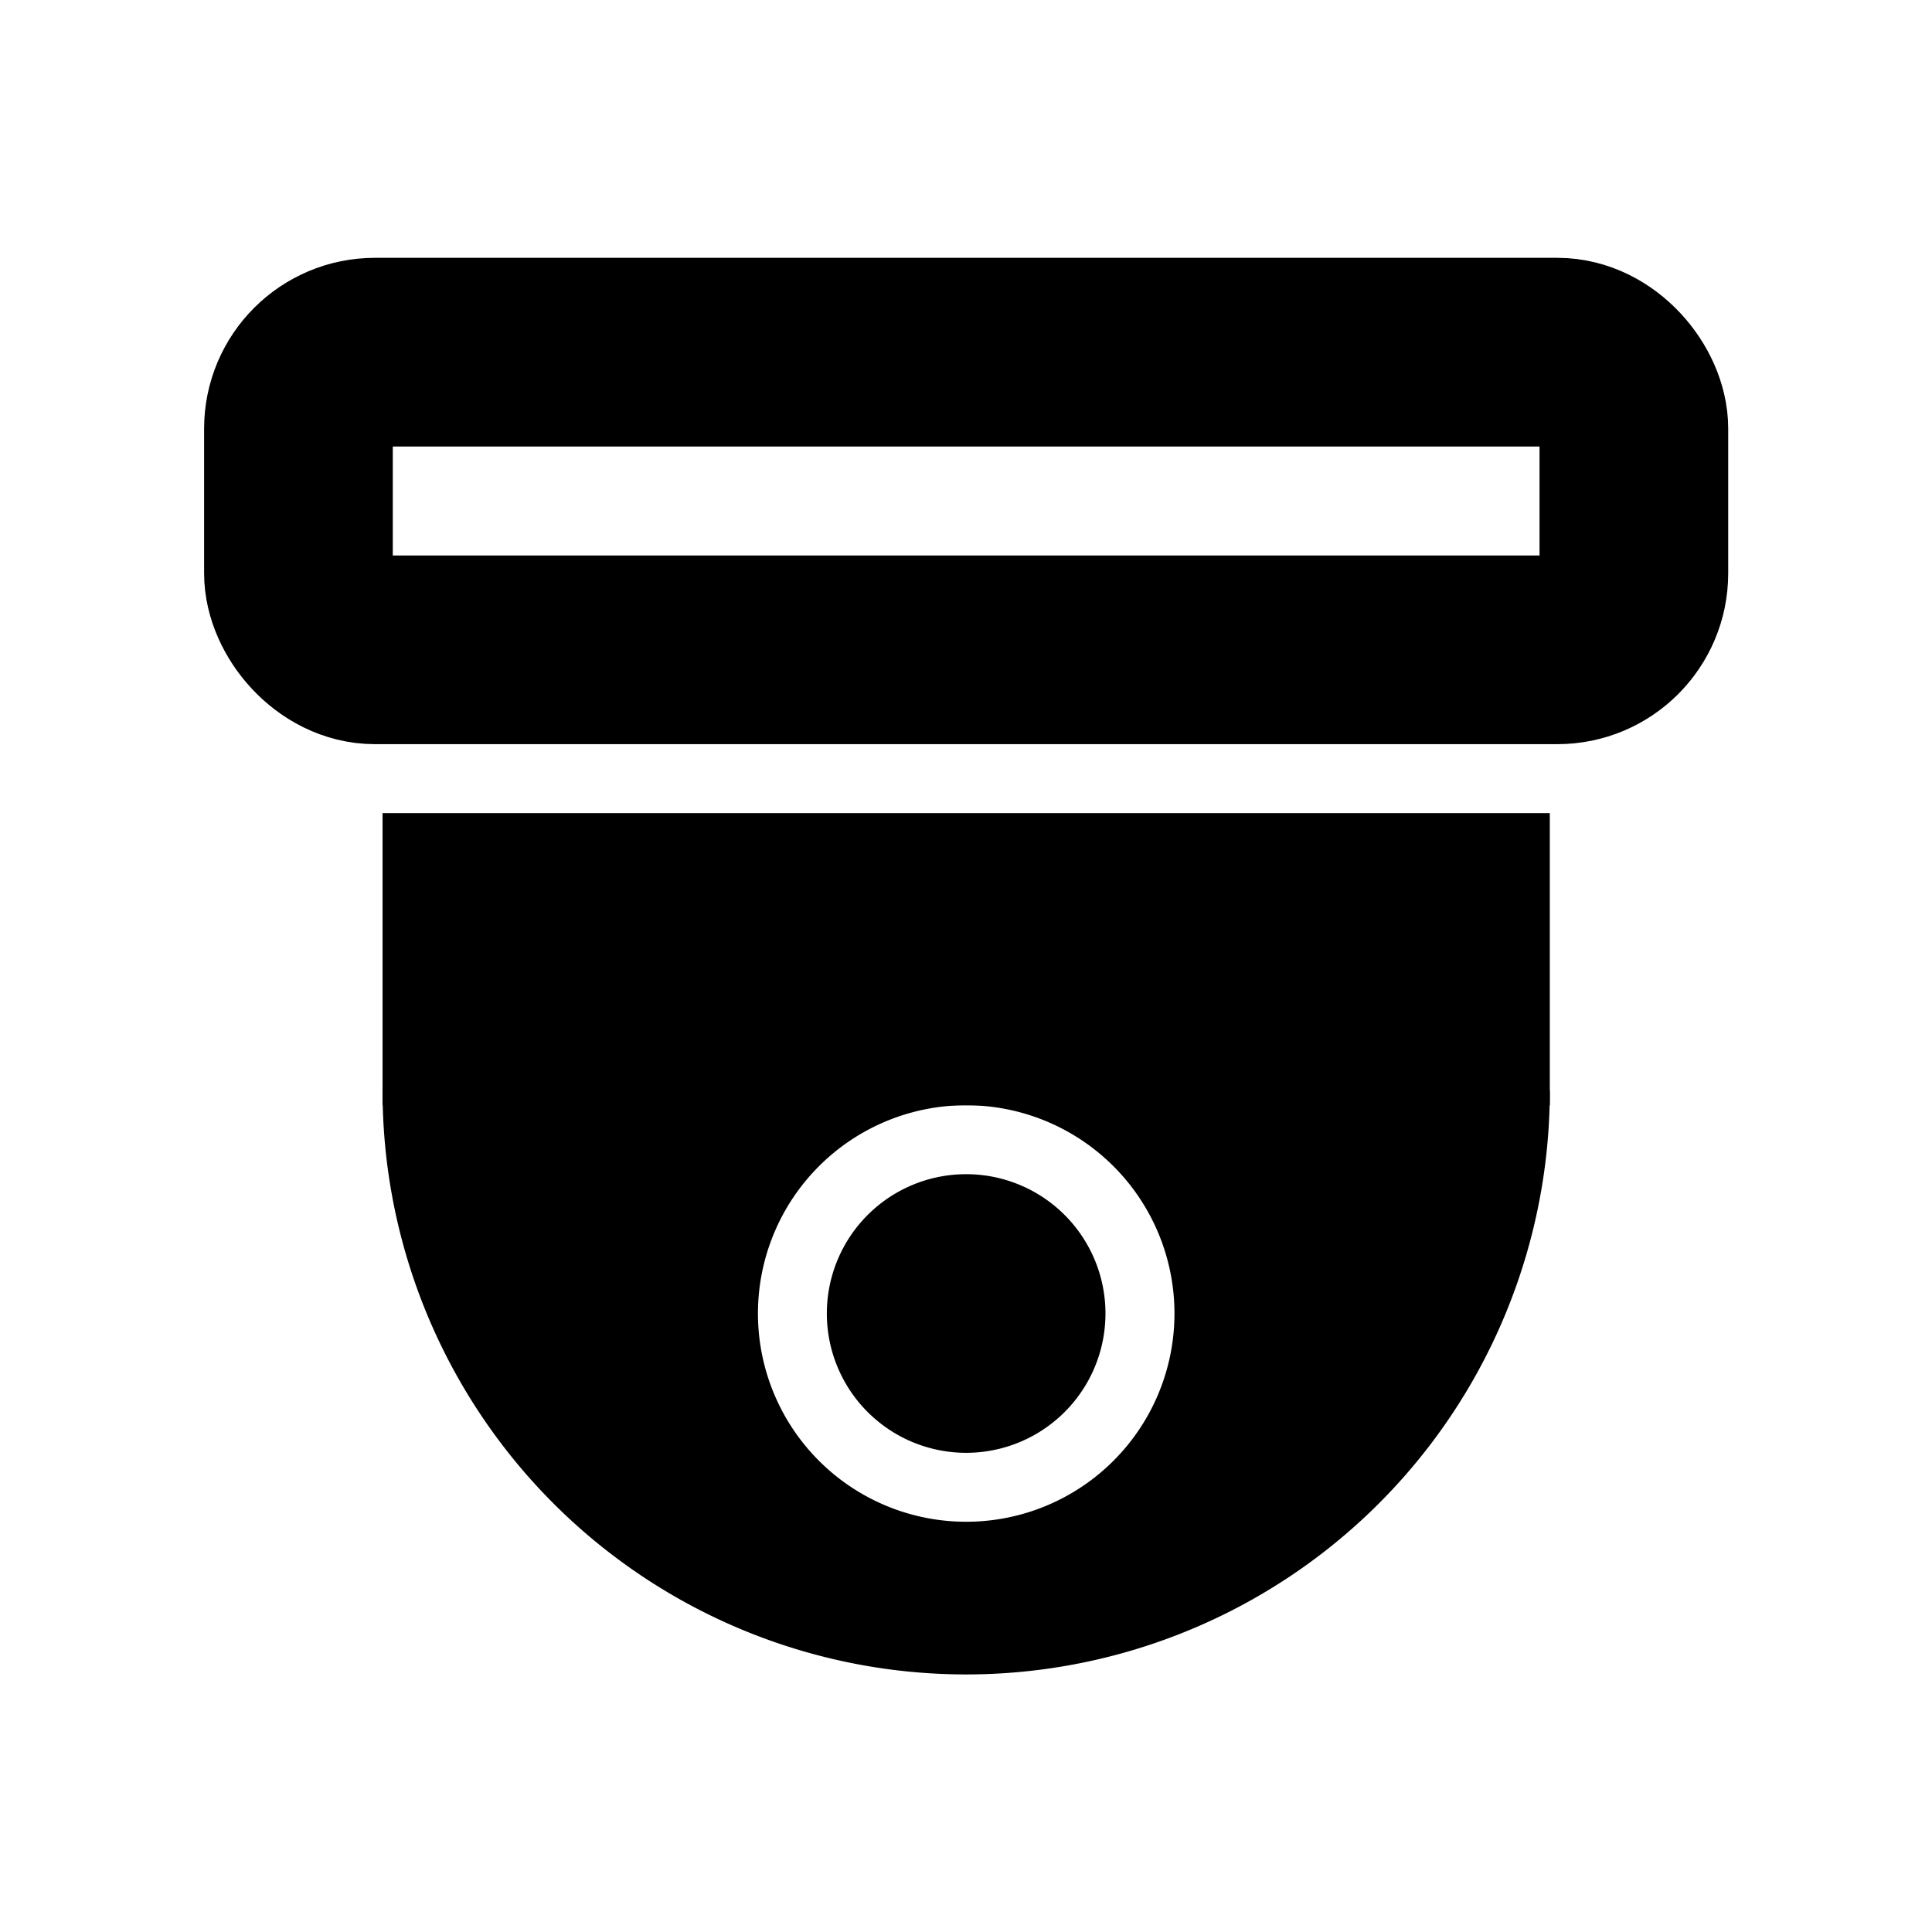
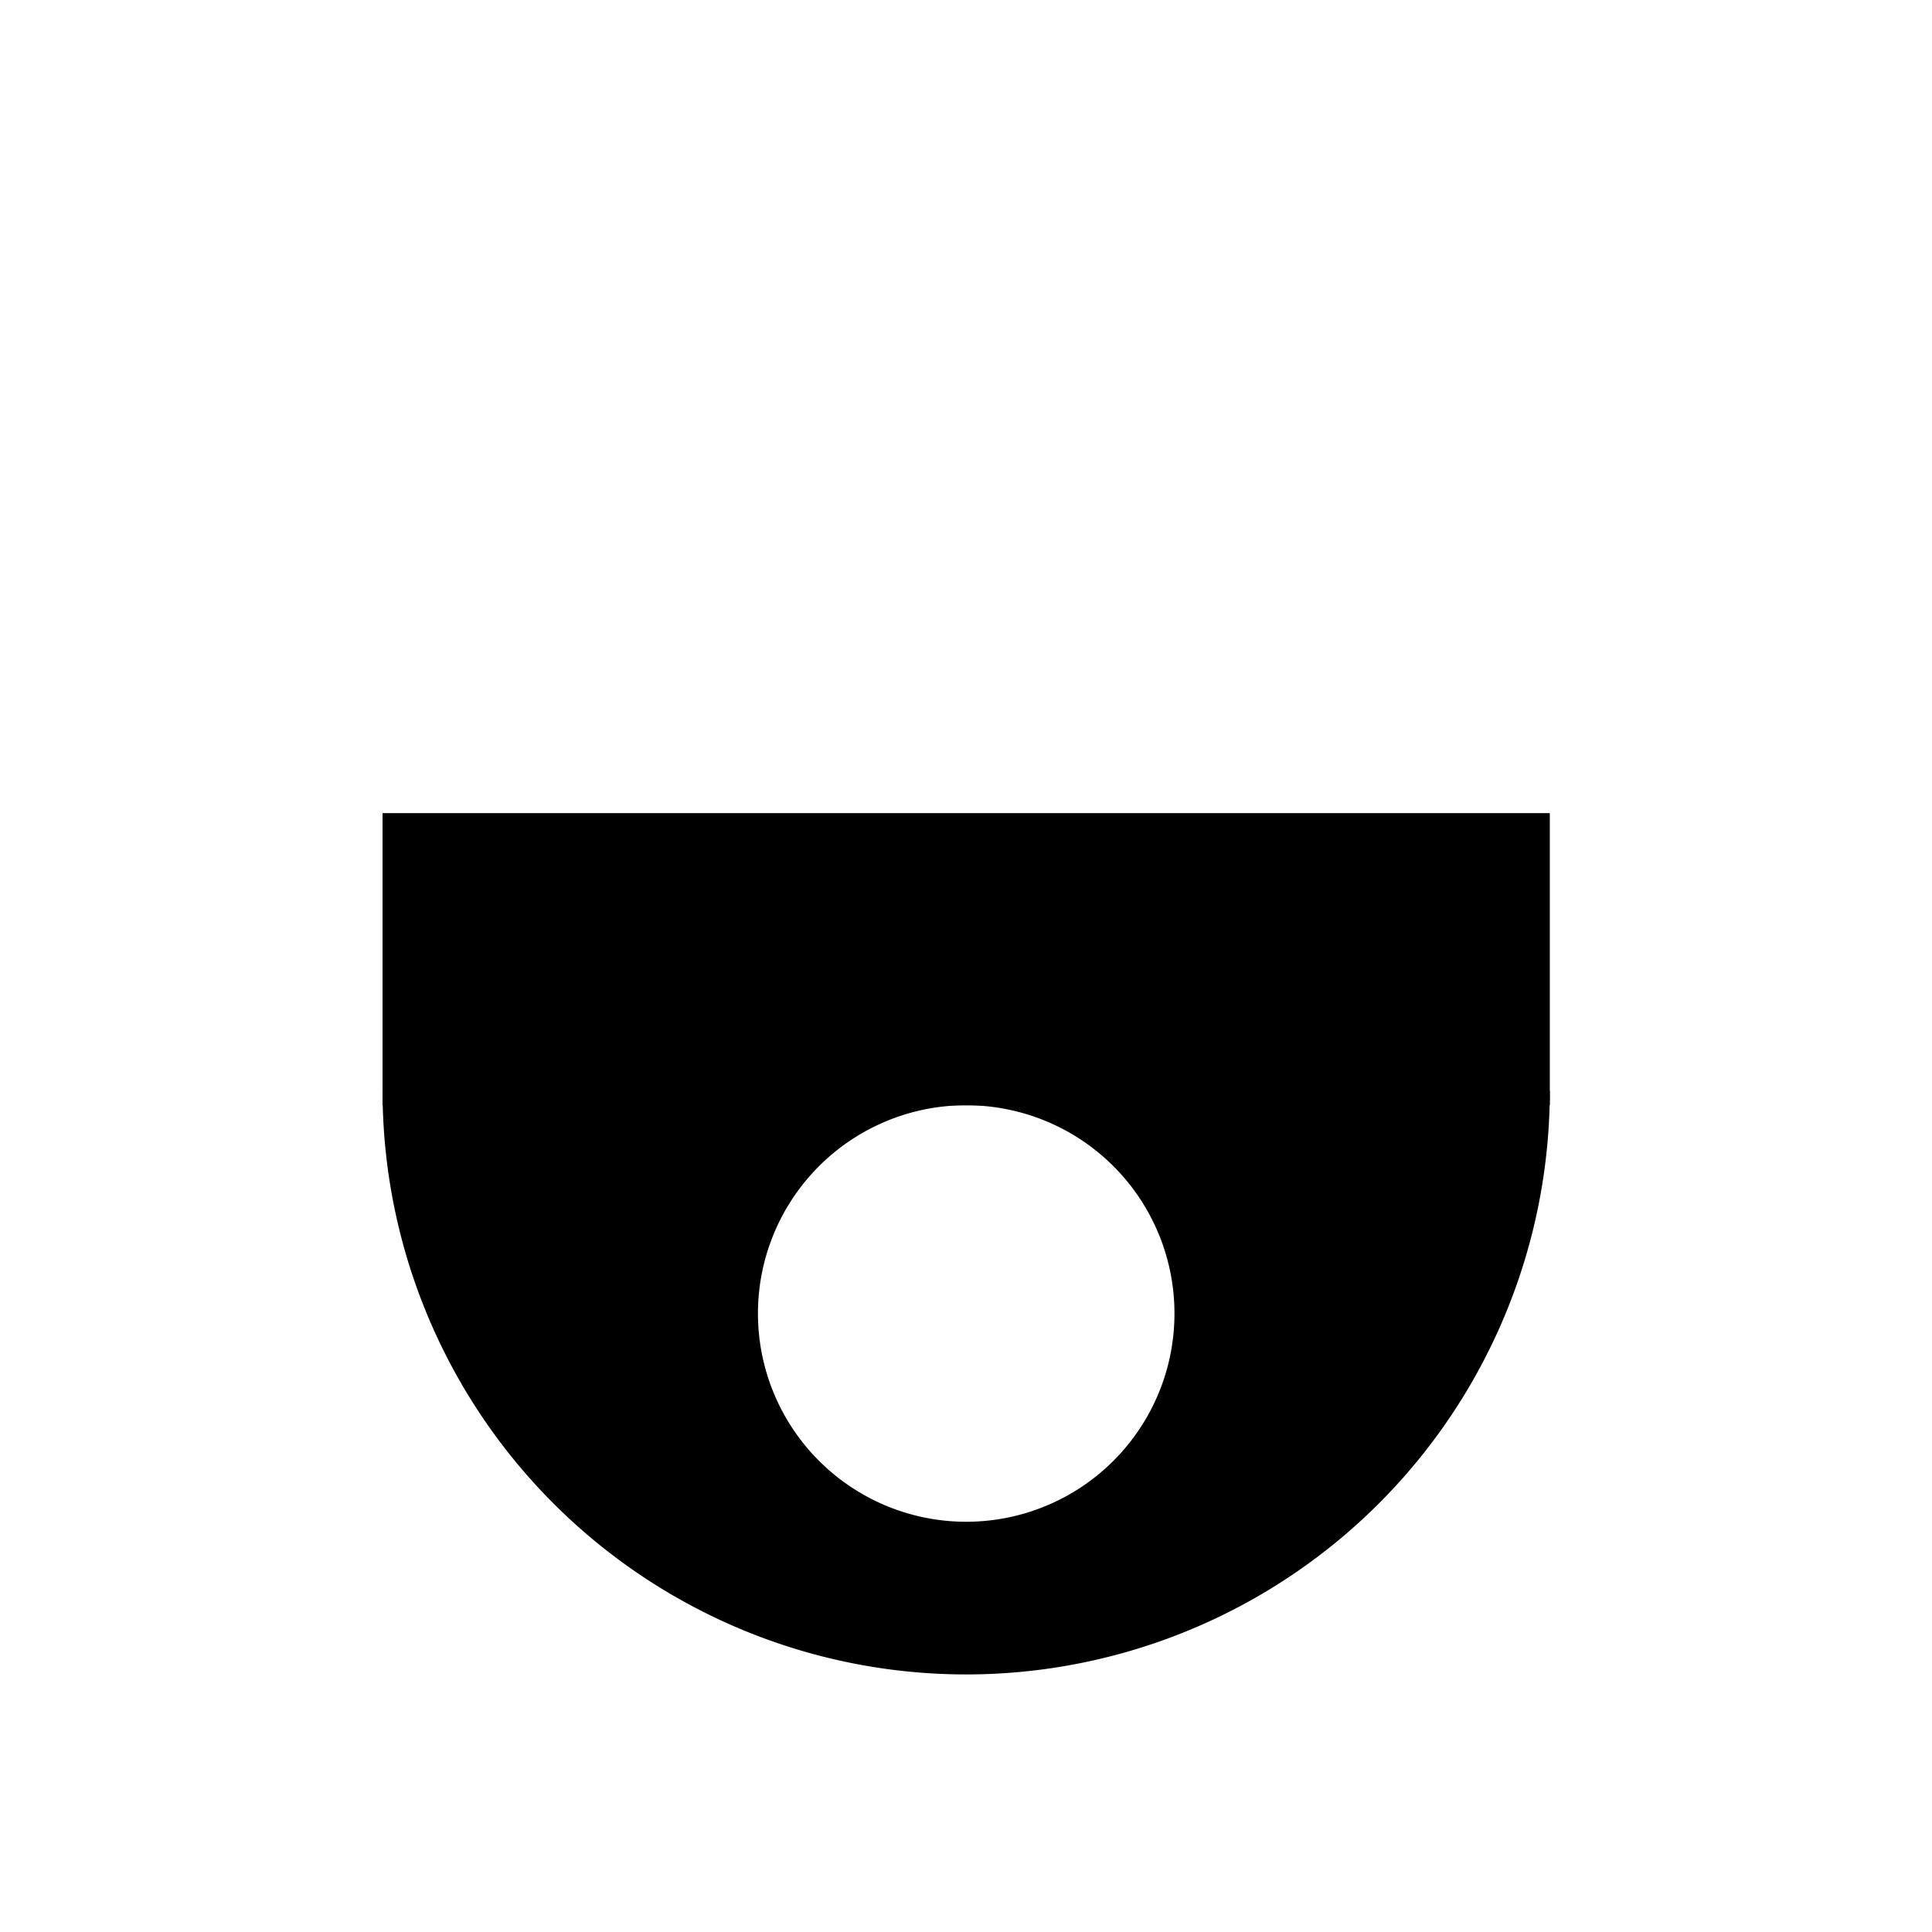
<svg xmlns="http://www.w3.org/2000/svg" xmlns:ns1="http://www.inkscape.org/namespaces/inkscape" xmlns:ns2="http://sodipodi.sourceforge.net/DTD/sodipodi-0.dtd" width="100" height="100" viewBox="0 0 26.458 26.458" version="1.1" id="svg1" ns1:version="1.3.2 (091e20e, 2023-11-25, custom)" ns2:docname="CCTV.svg">
  <ns2:namedview id="namedview1" pagecolor="#ffffff" bordercolor="#000000" borderopacity="0.25" ns1:showpageshadow="2" ns1:pageopacity="0.0" ns1:pagecheckerboard="0" ns1:deskcolor="#d1d1d1" ns1:document-units="mm" ns1:zoom="2.8284271" ns1:cx="-97.40396" ns1:cy="98.818174" ns1:window-width="2560" ns1:window-height="1494" ns1:window-x="-11" ns1:window-y="-11" ns1:window-maximized="1" ns1:current-layer="layer1" />
  <defs id="defs1" />
  <g ns1:label="Layer 1" ns1:groupmode="layer" id="layer1">
    <g id="g27" transform="matrix(0.747,0,0,0.747,-6.533,-6.764)">
      <rect style="fill:#000000;fill-opacity:1;stroke:none;stroke-width:2.627;stroke-linecap:round;stroke-linejoin:round;stroke-dasharray:none;stroke-opacity:1;paint-order:normal" id="rect18" width="21.399" height="5.356" x="15.759" y="23.962" />
-       <path id="path18" style="stroke:none;stroke-width:3.969;stroke-linecap:round;stroke-linejoin:round" d="m 26.458,30.581 a 2.554,2.554 0 0 0 -2.554,2.554 2.554,2.554 0 0 0 2.554,2.554 2.554,2.554 0 0 0 2.554,-2.554 2.554,2.554 0 0 0 -2.554,-2.554 z" />
      <path id="path26" style="stroke:none;stroke-width:3.969;stroke-linecap:round;stroke-linejoin:round" d="M 15.759,29.052 A 10.7,10.7 0 0 0 26.458,39.752 10.7,10.7 0 0 0 37.158,29.052 Z m 10.7,0.265 a 3.818,3.818 0 0 1 3.818,3.818 3.818,3.818 0 0 1 -3.818,3.818 3.818,3.818 0 0 1 -3.818,-3.818 3.818,3.818 0 0 1 3.818,-3.818 z" />
-       <rect style="fill:none;fill-opacity:1;stroke:#000000;stroke-width:3.459;stroke-linecap:round;stroke-linejoin:round;stroke-dasharray:none;stroke-opacity:1;paint-order:normal" id="rect21" width="24.482" height="5.457" x="14.217" y="15.511" ry="1.402" />
-       <ellipse style="fill:none;fill-opacity:1;stroke:none;stroke-width:3.969;stroke-linecap:round;stroke-linejoin:round;stroke-dasharray:none;stroke-opacity:1;paint-order:normal" id="path21" cx="26.458" cy="36.417" rx="3.599" ry="0.72" />
    </g>
  </g>
</svg>